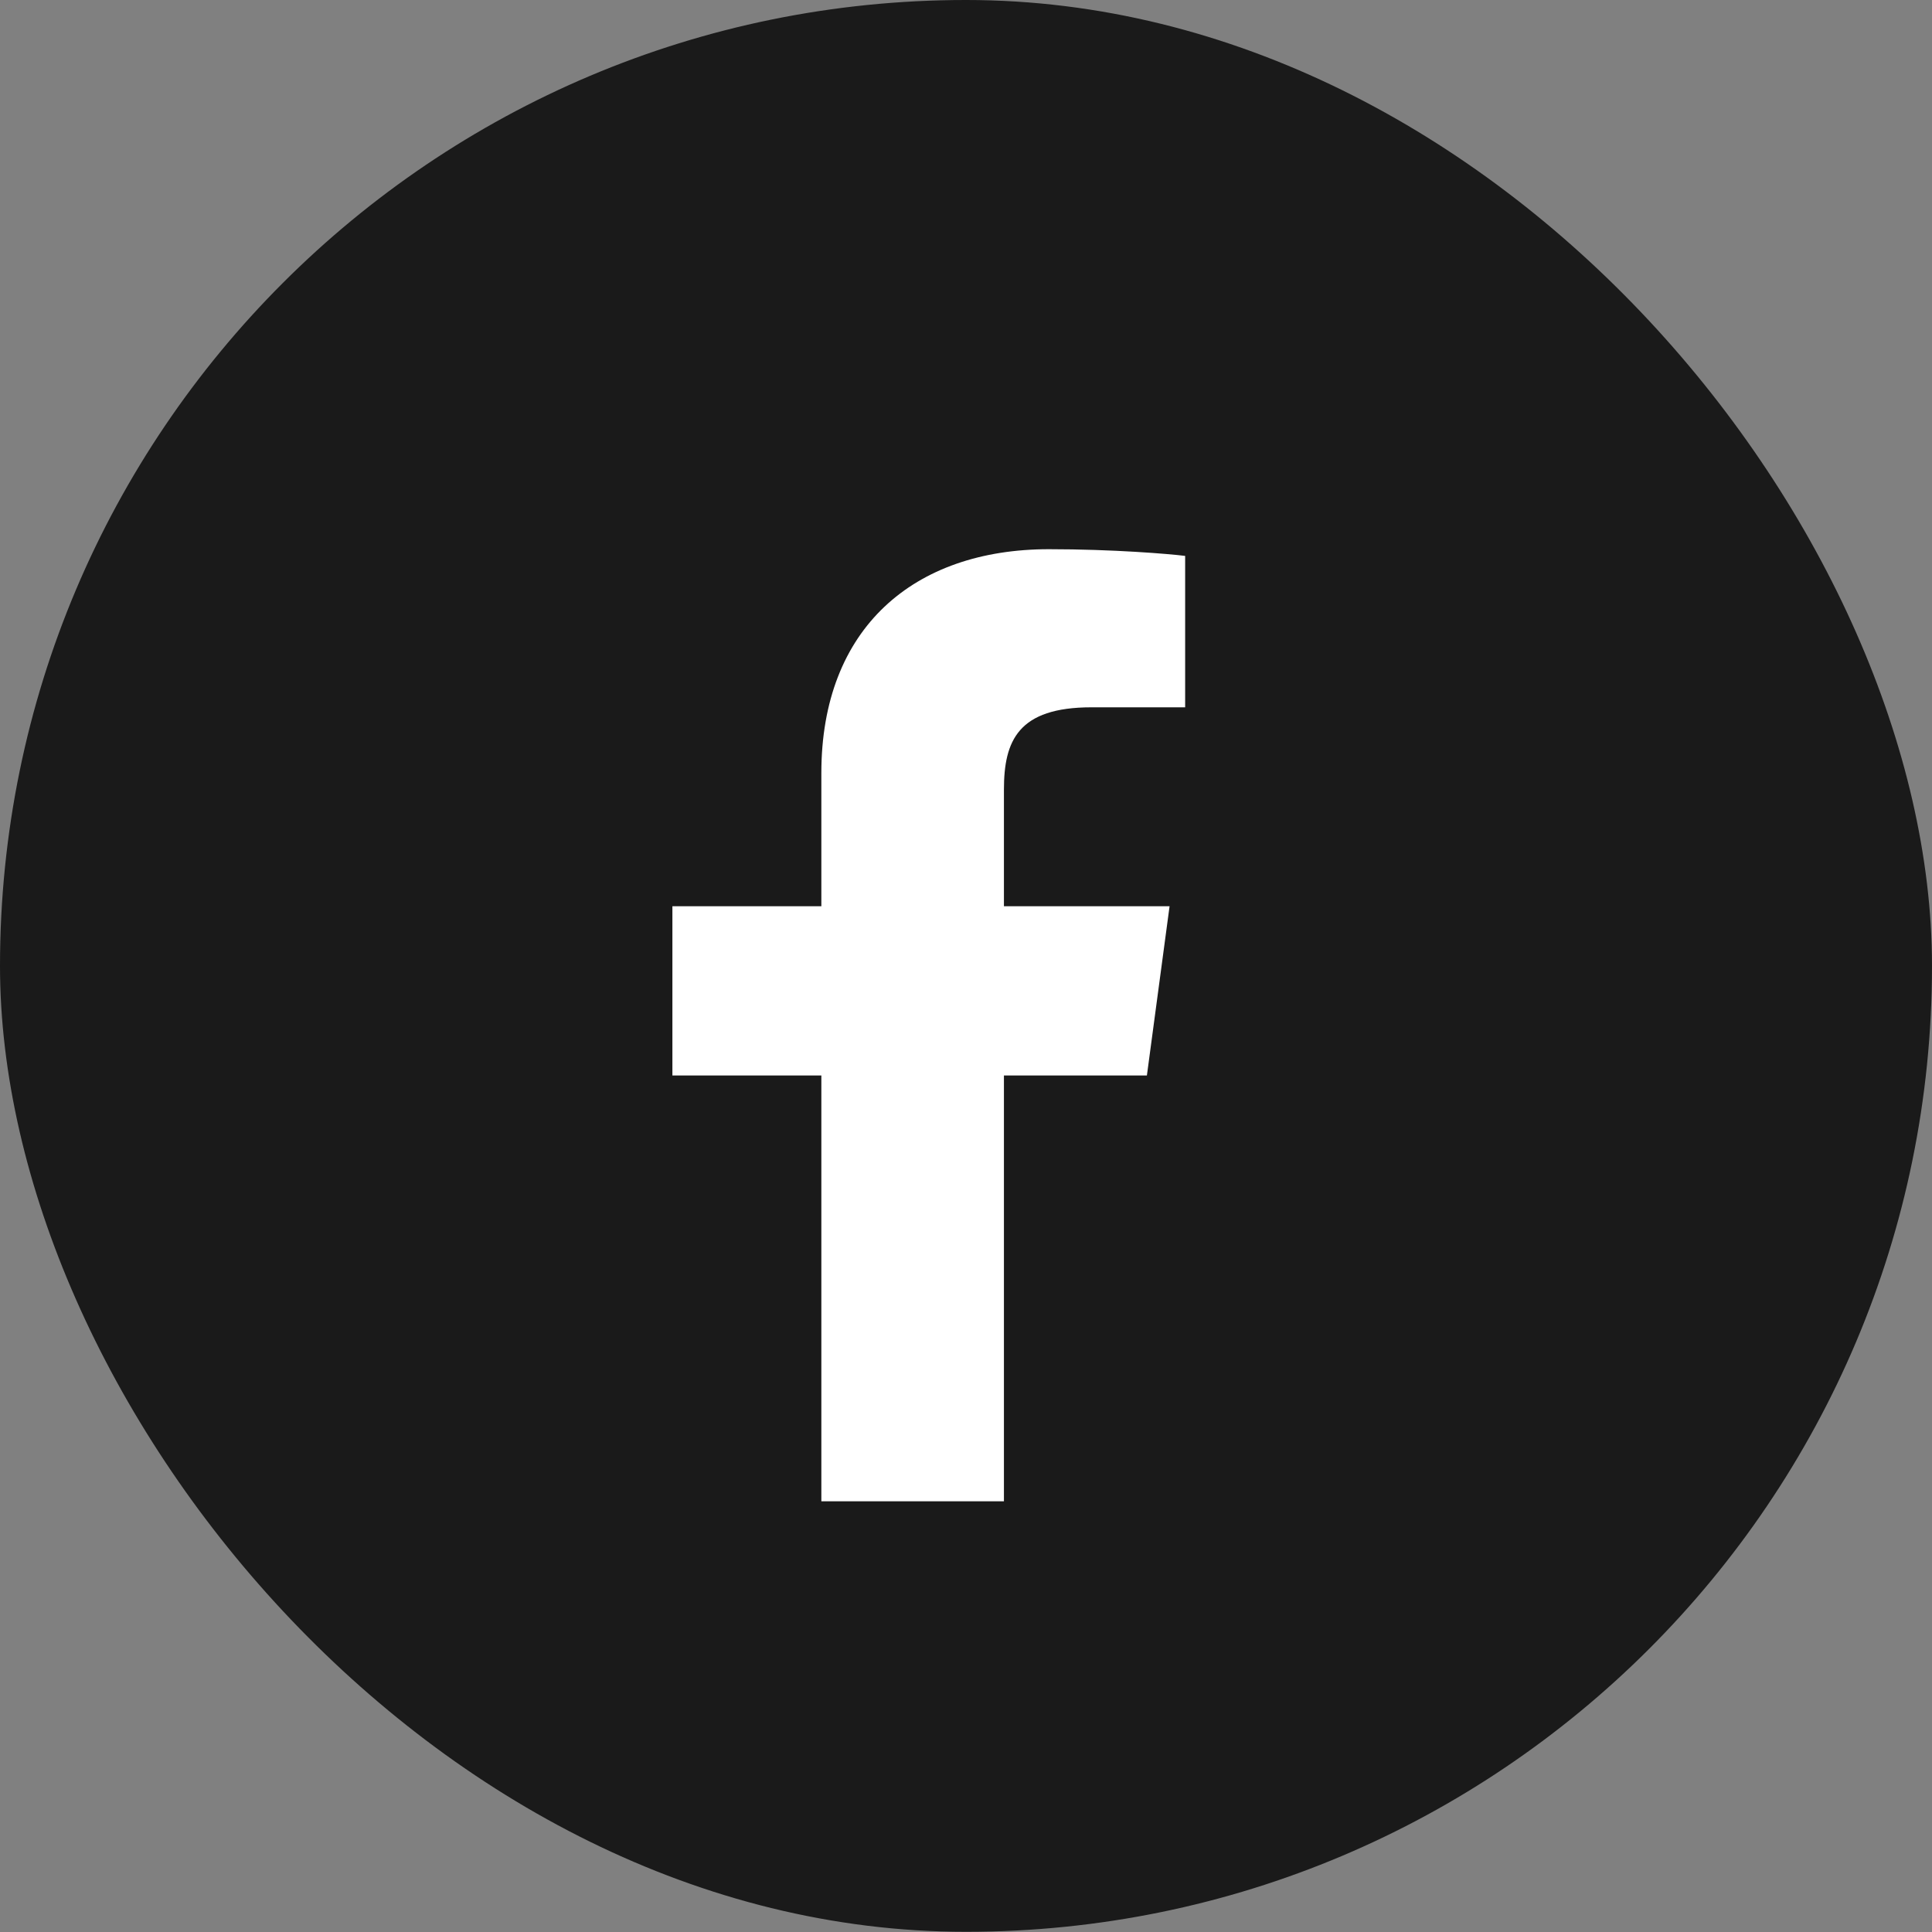
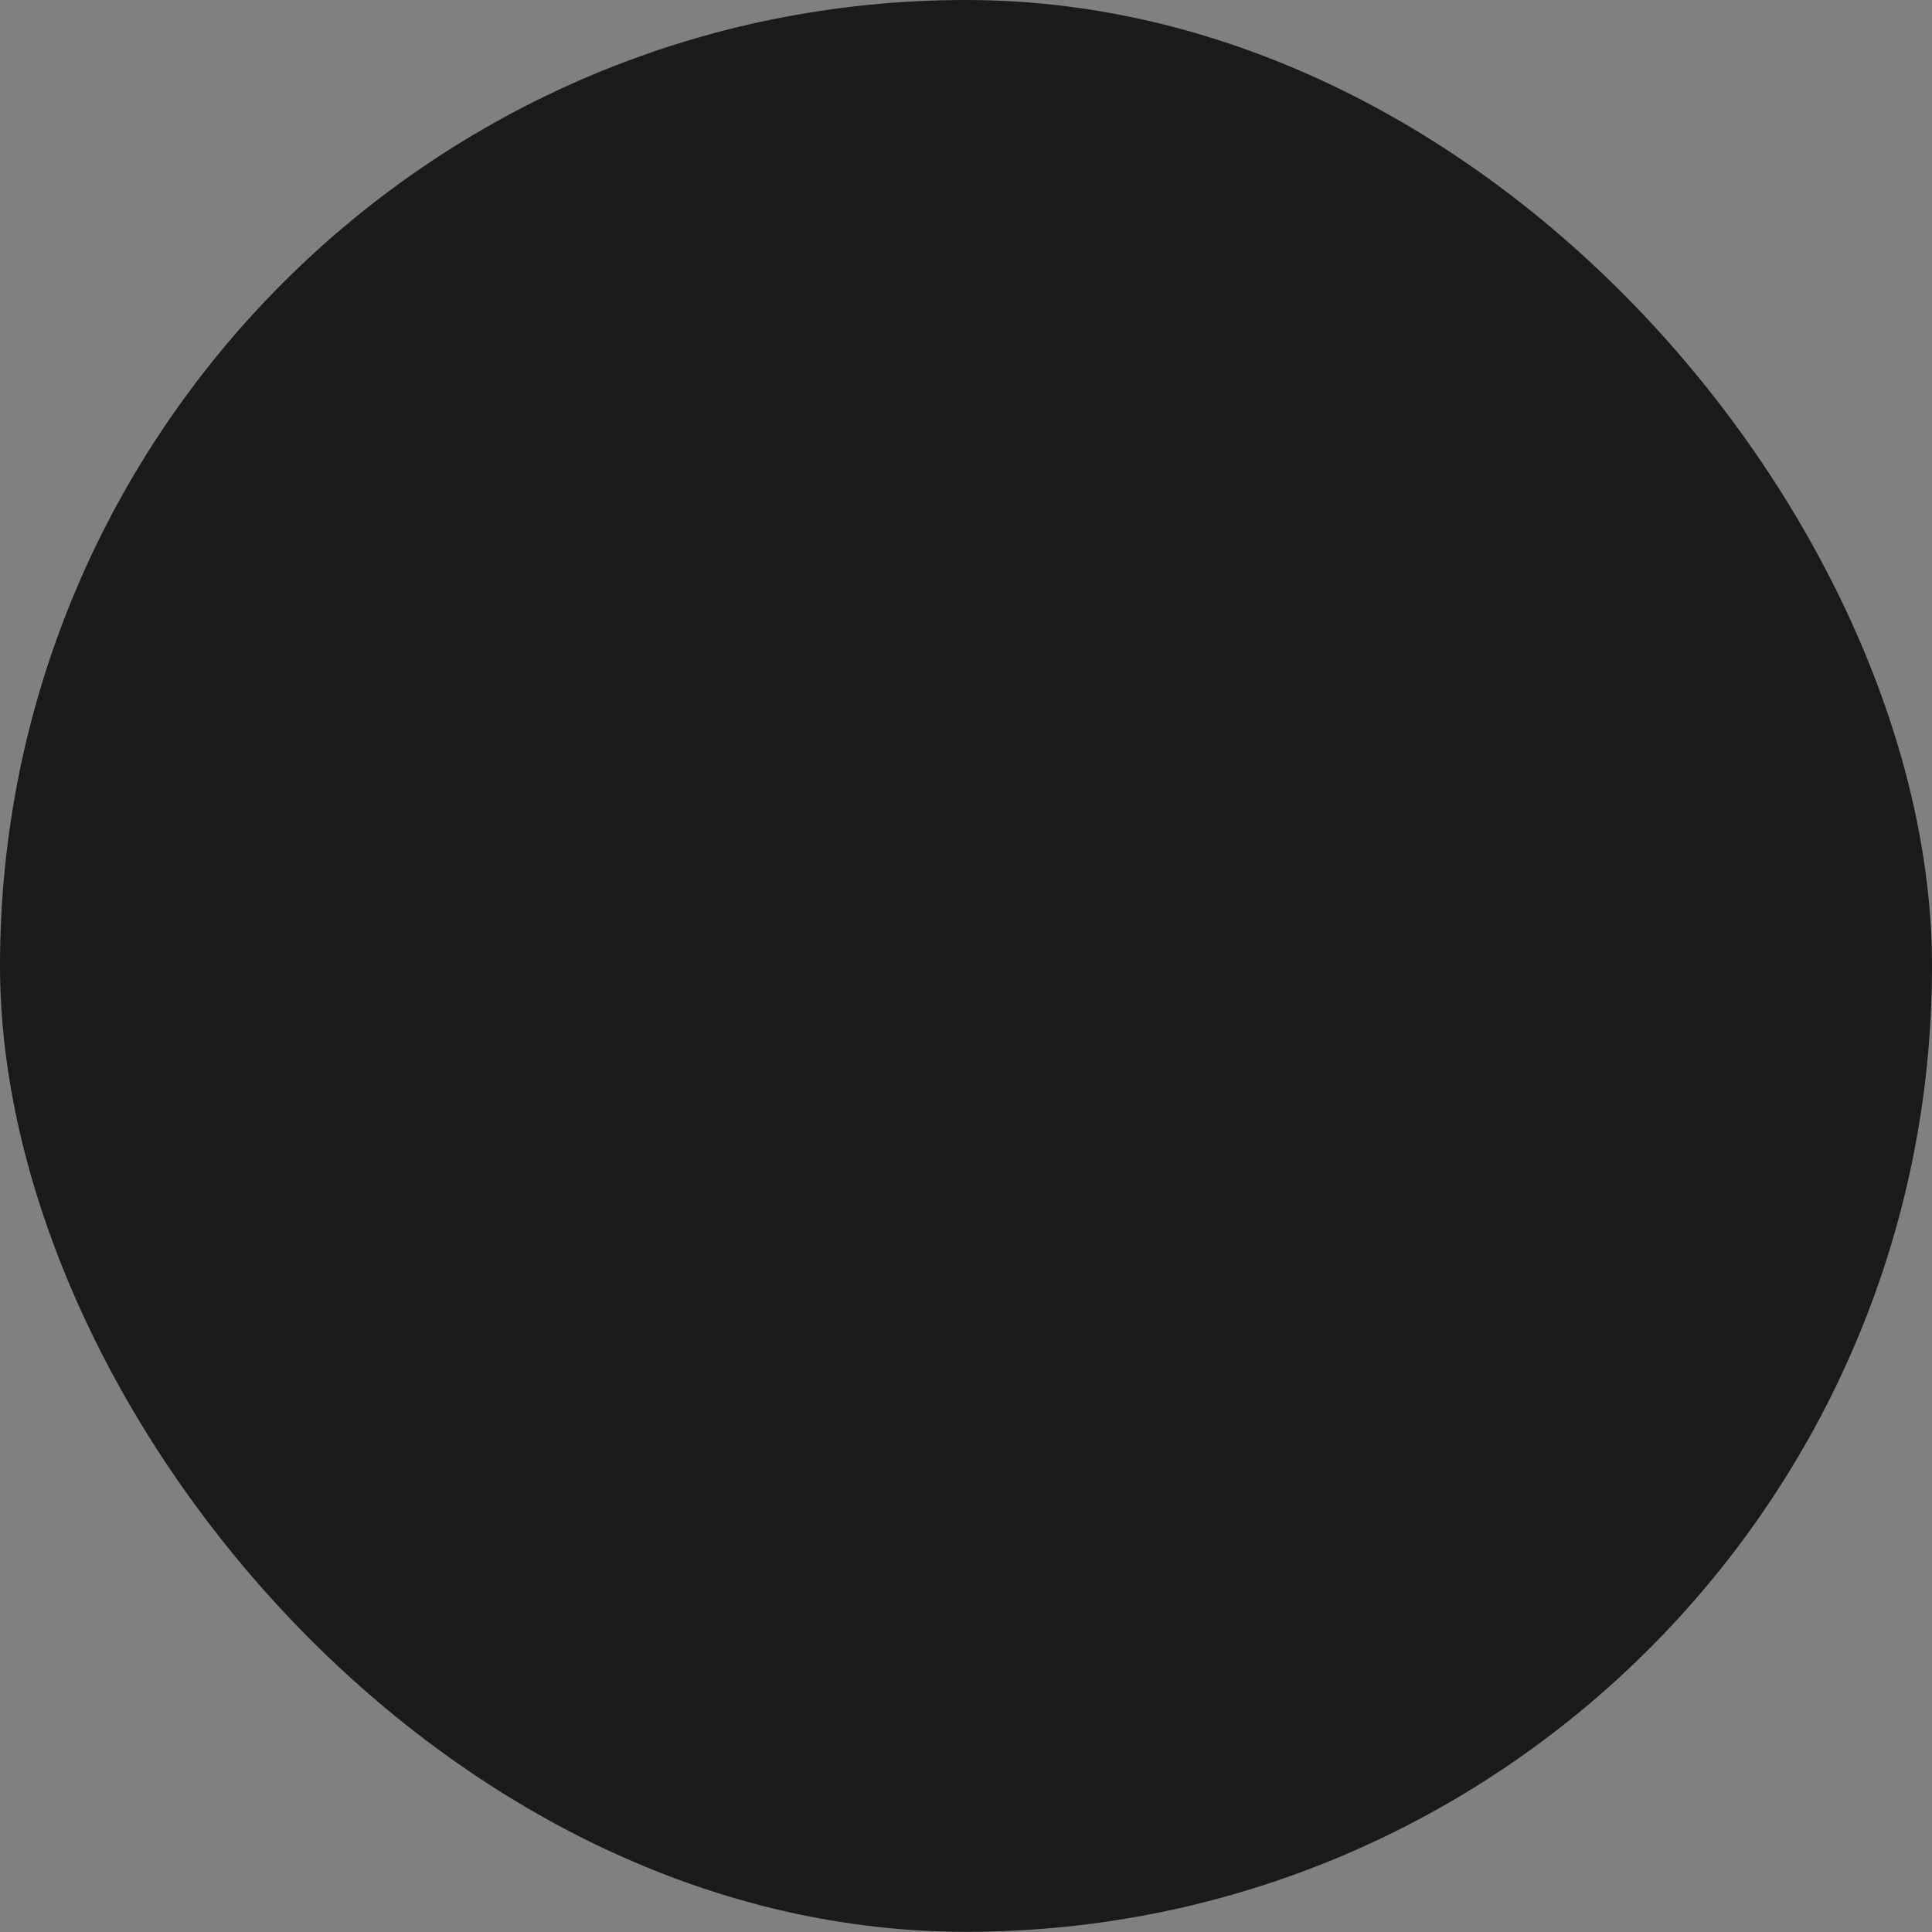
<svg xmlns="http://www.w3.org/2000/svg" width="30" height="30" viewBox="0 0 30 30" fill="none">
  <rect x="0" y="0" width="30" height="30" fill="#808080" stroke="none" />
  <rect width="30" height="29.997" rx="14.998" fill="#1A1A1A" />
-   <path d="M12.754 23.312V16.7H10.441V14.072H12.754V12.002C12.754 9.753 14.19 8.528 16.286 8.528C17.29 8.528 18.152 8.601 18.403 8.632V10.983H16.949C15.809 10.983 15.589 11.502 15.589 12.262V14.072H18.161L17.809 16.7H15.589V23.312" fill="white" />
</svg>